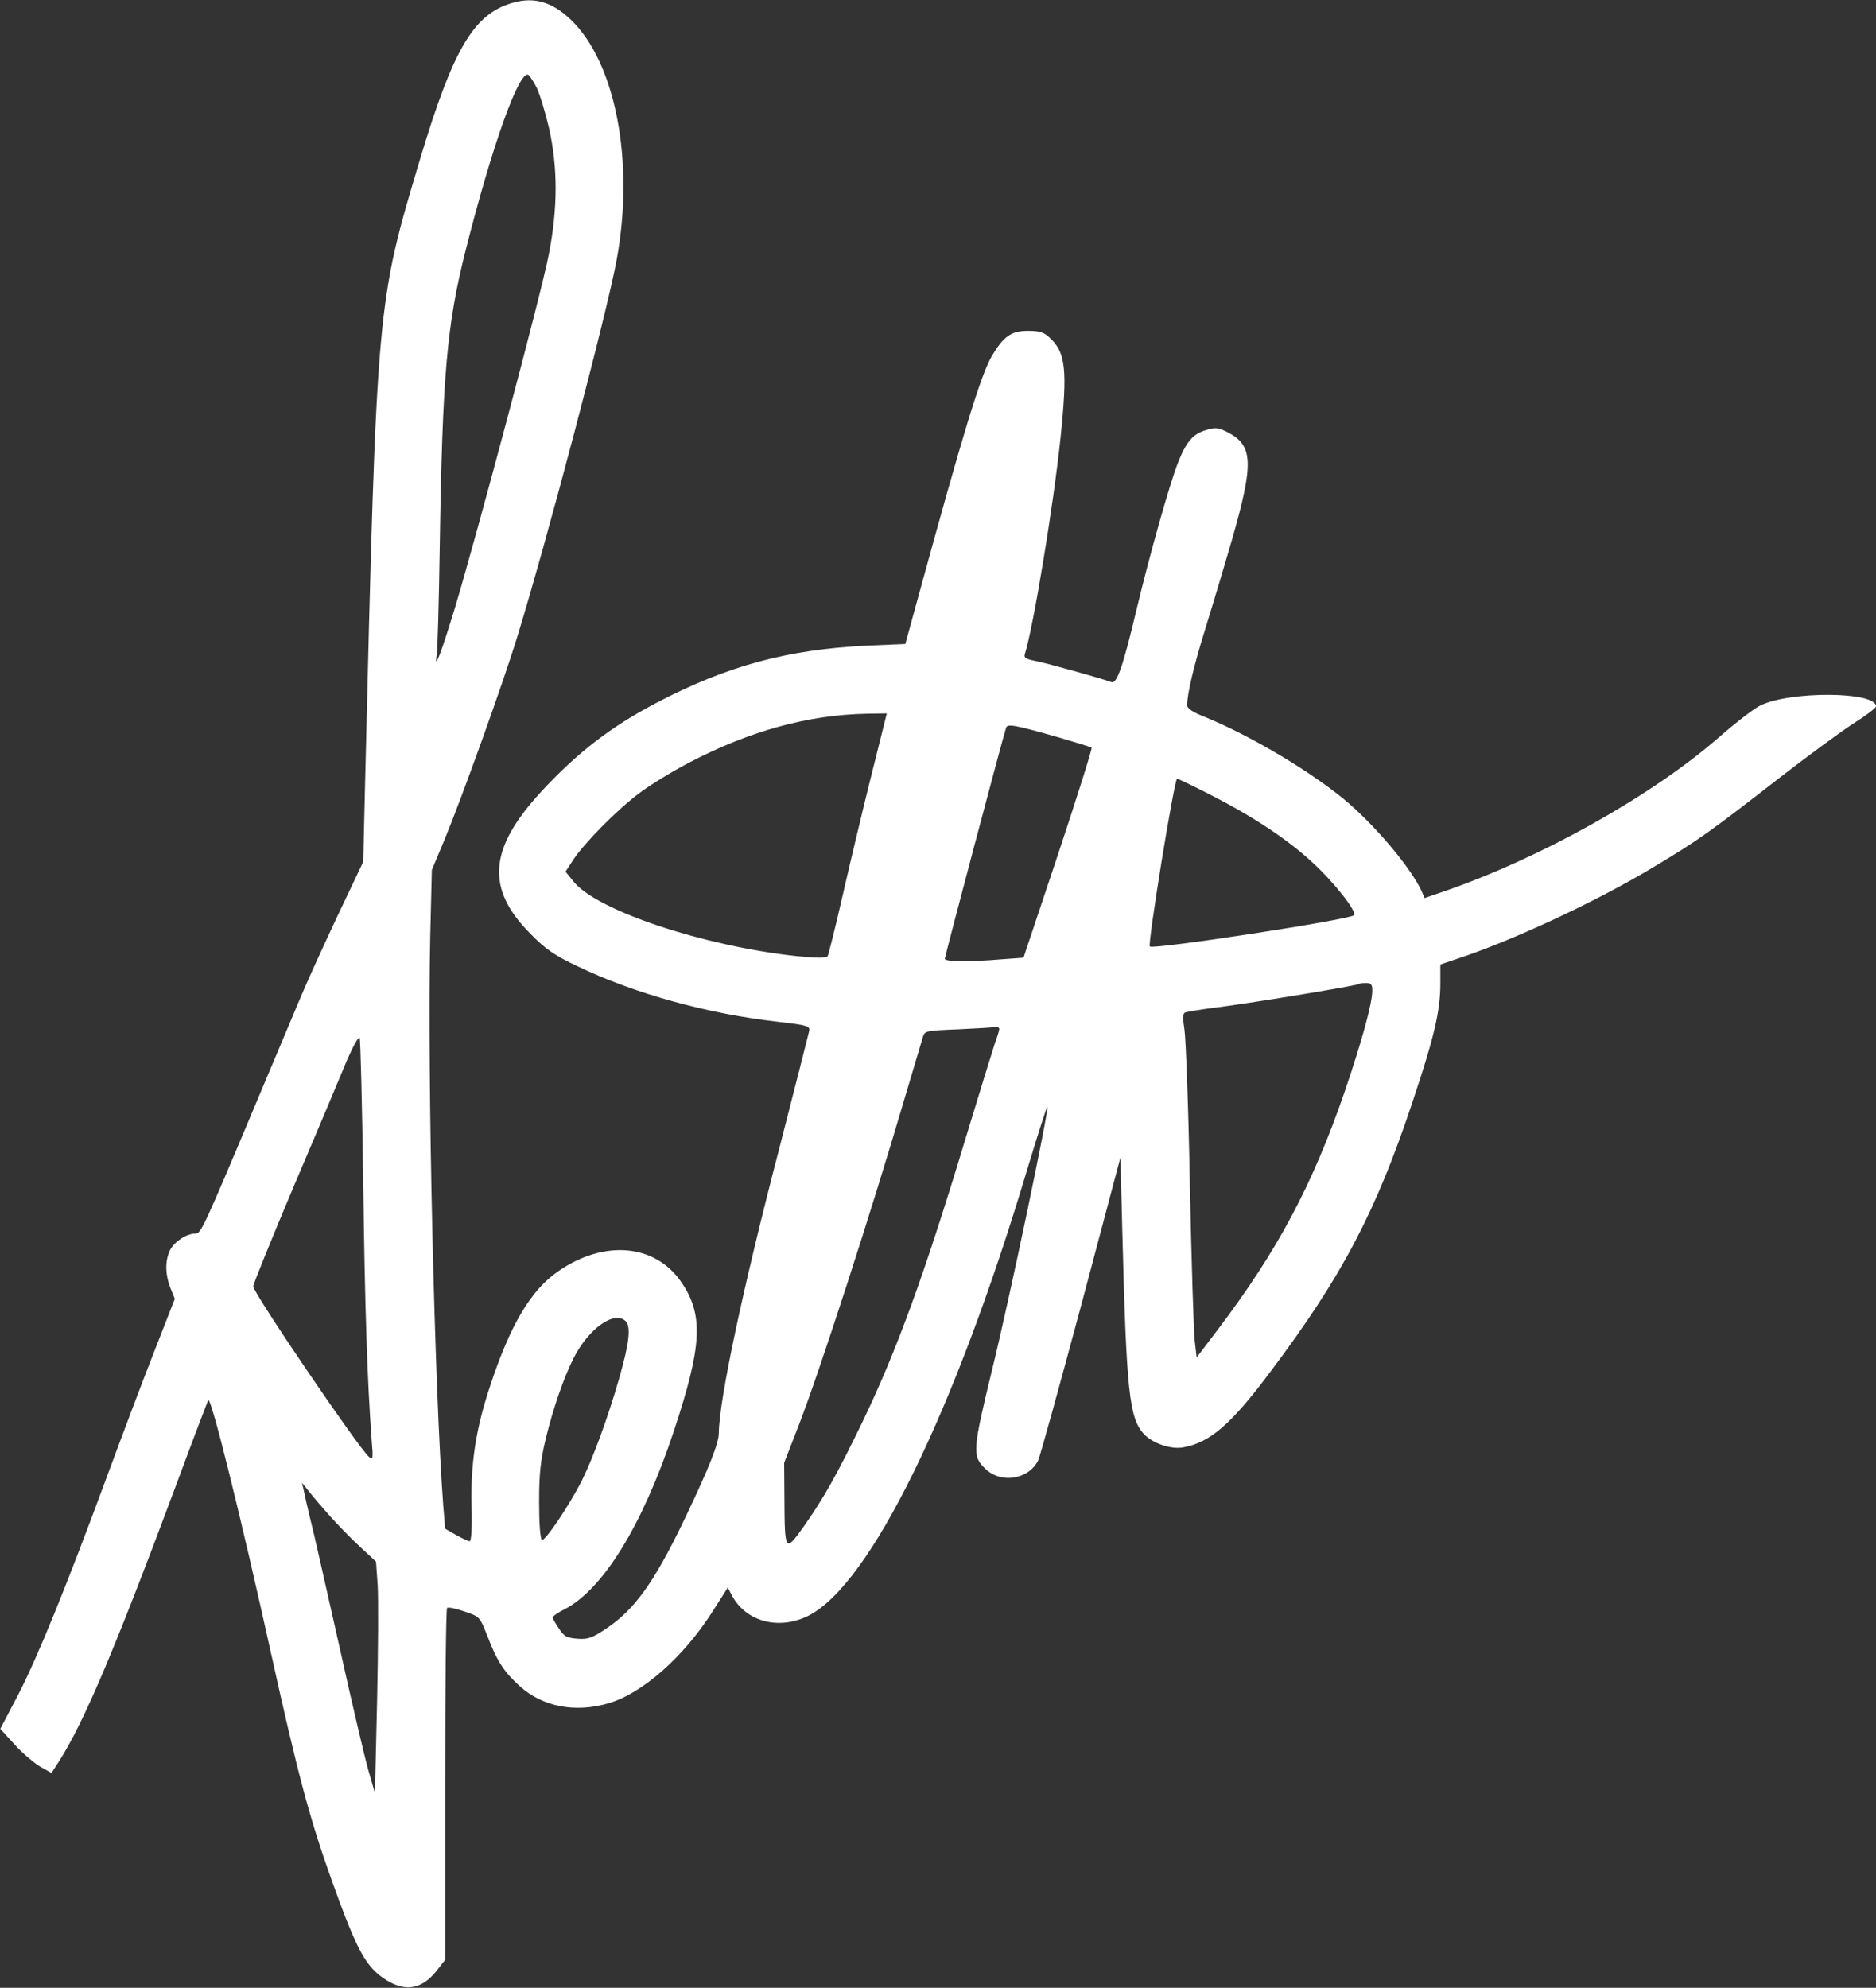
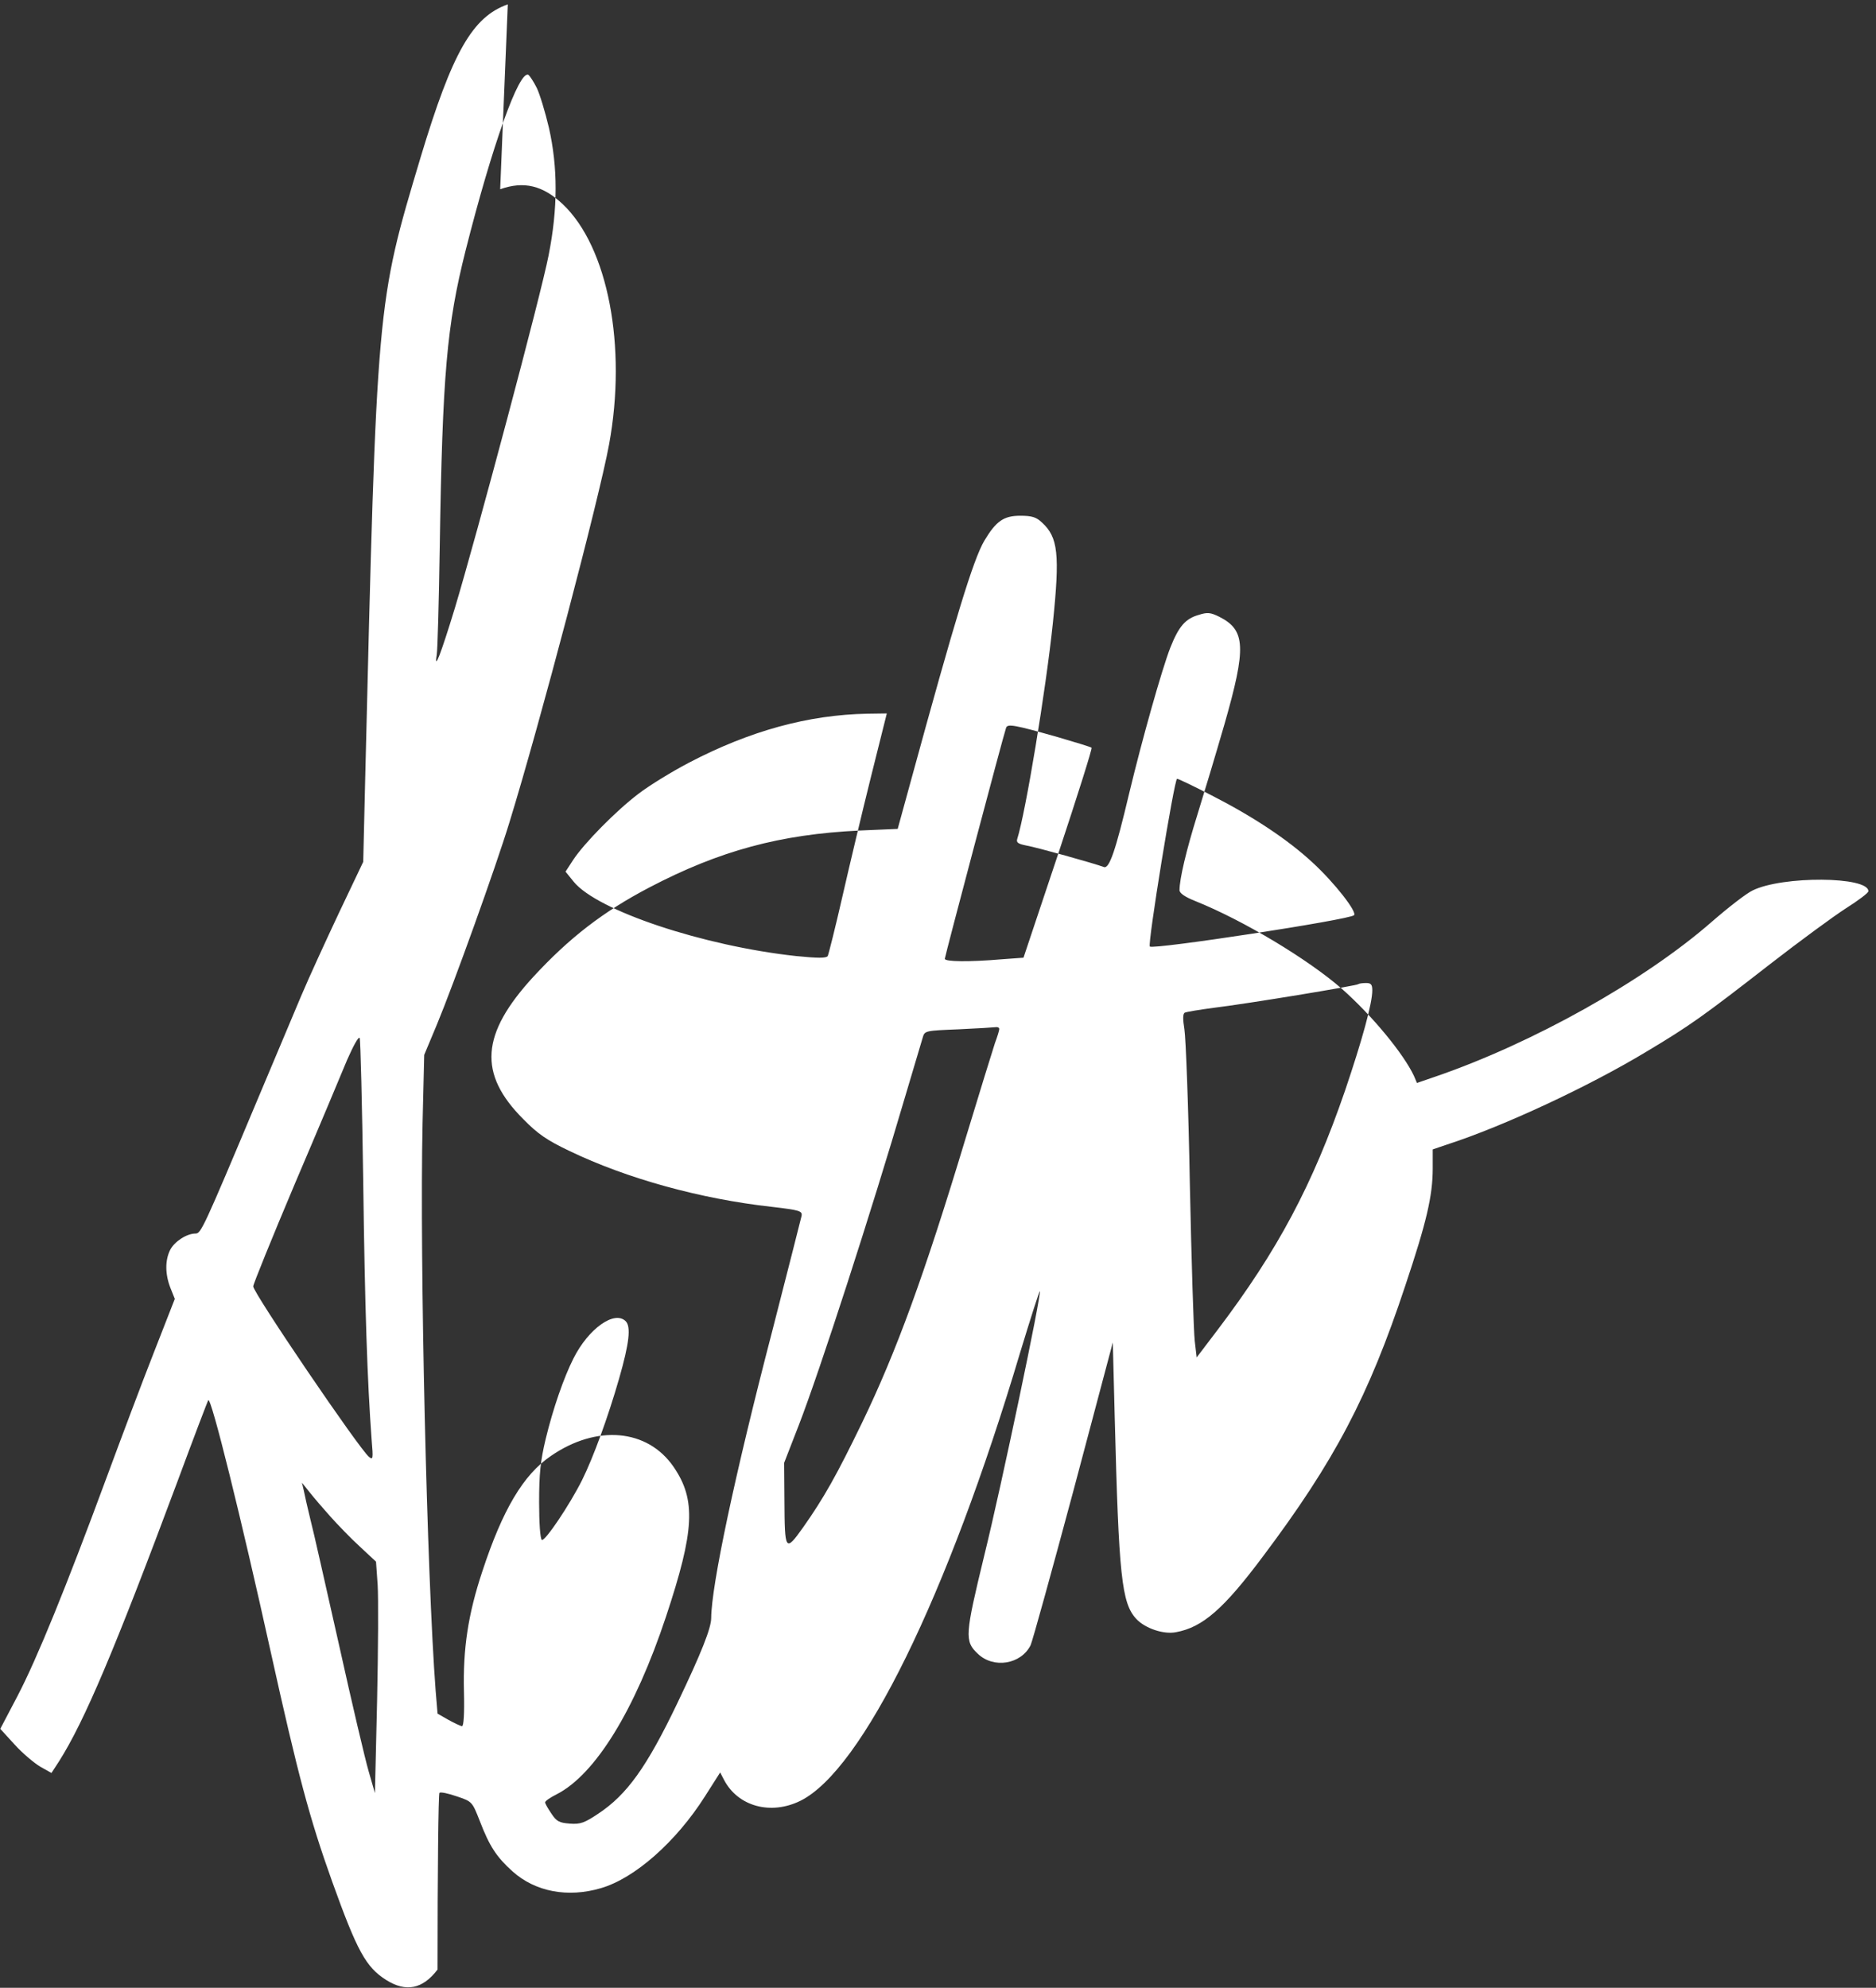
<svg xmlns="http://www.w3.org/2000/svg" version="1.0" width="689pt" height="730pt" viewBox="0 0 689 730" preserveAspectRatio="xMidYMid meet">
  <rect x="0" y="0" width="689" height="730" fill="#333333" stroke="none" />
  <g transform="translate(0,730) scale(0.1,-0.1)" fill="#ffffff" stroke="none">
-     <path d="M1865 7284 c-130 -46 -204 -176 -320 -561 -162 -541 -161 -527 -204 -2293 l-7 -295 -88 -185 c-48 -102 -112 -241 -141 -310 -29 -69 -101 -240 -160 -380 -199 -474 -207 -490 -227 -490 -32 0 -77 -29 -93 -60 -19 -38 -19 -89 1 -140 l16 -40 -77 -197 c-43 -109 -121 -317 -175 -463 -147 -398 -254 -661 -325 -797 l-64 -122 53 -58 c29 -32 72 -68 94 -81 l41 -23 28 43 c93 147 203 406 435 1028 60 162 111 296 113 298 11 11 121 -434 229 -923 101 -456 143 -613 226 -845 92 -256 124 -314 198 -361 73 -46 134 -34 189 38 l28 36 0 643 c0 353 3 646 7 649 4 4 32 -2 64 -13 56 -19 56 -19 84 -90 36 -94 62 -133 121 -186 83 -74 202 -97 324 -61 124 36 276 170 382 337 l56 88 14 -27 c51 -98 172 -131 281 -77 227 113 539 748 807 1647 38 125 70 225 72 224 7 -8 -141 -715 -204 -970 -71 -293 -73 -315 -24 -361 58 -56 159 -39 194 31 7 15 78 272 158 570 l144 542 7 -272 c15 -586 25 -686 80 -744 32 -34 100 -57 145 -48 98 18 175 85 320 279 262 349 387 586 522 993 78 233 101 330 101 432 l0 69 53 18 c207 67 520 213 732 341 159 95 208 130 456 323 107 83 231 174 276 203 46 29 83 57 83 63 1 55 -316 57 -425 3 -22 -10 -89 -62 -150 -115 -247 -216 -657 -446 -1016 -569 l-67 -23 -11 26 c-38 81 -153 221 -265 320 -124 108 -359 250 -538 322 -38 15 -58 29 -58 40 0 41 25 147 65 275 24 77 69 227 100 334 81 283 78 346 -19 395 -32 16 -44 17 -75 7 -50 -14 -74 -43 -105 -121 -31 -80 -103 -335 -151 -535 -50 -211 -73 -278 -93 -270 -34 13 -249 73 -285 79 -30 6 -37 11 -33 24 31 98 105 545 131 794 26 252 19 314 -40 368 -21 20 -37 25 -80 25 -61 0 -89 -20 -132 -92 -41 -70 -107 -287 -270 -883 l-48 -175 -140 -6 c-292 -14 -514 -74 -772 -209 -170 -89 -294 -185 -426 -328 -193 -210 -204 -356 -37 -523 53 -54 86 -77 170 -117 210 -101 481 -176 743 -205 102 -12 112 -15 109 -33 -2 -10 -51 -201 -108 -424 -138 -530 -223 -933 -224 -1053 0 -37 -36 -128 -124 -312 -113 -236 -185 -336 -290 -406 -51 -34 -66 -40 -105 -37 -39 3 -49 8 -68 37 -13 19 -23 37 -23 41 0 5 19 18 43 30 142 73 287 309 401 652 105 316 111 429 28 550 -96 140 -283 156 -451 40 -101 -69 -177 -197 -251 -422 -53 -159 -72 -286 -68 -443 2 -80 -1 -127 -7 -127 -5 0 -28 11 -50 23 l-40 23 -7 84 c-32 418 -59 1579 -48 2085 l6 250 46 110 c62 149 217 580 267 744 111 360 330 1191 366 1388 66 359 -4 725 -170 882 -73 69 -143 86 -230 55z m106 -306 c11 -22 31 -88 45 -147 33 -146 33 -296 -1 -468 -27 -141 -264 -1029 -345 -1298 -51 -167 -76 -232 -66 -170 3 17 8 194 11 395 10 637 26 816 95 1090 97 384 197 665 231 645 5 -4 19 -25 30 -47z m1228 -2530 c-32 -128 -79 -326 -105 -440 -26 -114 -51 -213 -54 -219 -6 -8 -36 -8 -116 0 -341 37 -731 167 -817 273 l-30 37 28 43 c40 61 158 181 240 243 39 30 122 81 185 114 224 117 438 176 656 180 l71 1 -58 -232z m686 145 c65 -19 121 -36 124 -39 3 -3 -52 -177 -122 -388 l-128 -383 -82 -6 c-117 -10 -207 -9 -207 2 0 8 215 820 225 848 5 16 31 11 190 -34z m563 -213 c153 -78 280 -162 371 -246 82 -75 166 -183 154 -195 -18 -17 -738 -127 -750 -115 -9 8 90 616 100 616 5 0 61 -27 125 -60z m592 -717 c0 -48 -37 -182 -100 -368 -119 -346 -247 -587 -469 -880 l-76 -100 -7 60 c-4 33 -12 292 -18 575 -5 283 -15 540 -20 570 -6 37 -6 56 1 61 6 3 54 11 107 18 117 14 525 81 531 87 2 2 15 4 28 4 18 0 23 -5 23 -27z m-1370 -142 c0 -5 -7 -28 -16 -52 -8 -24 -57 -183 -109 -354 -151 -500 -253 -779 -379 -1040 -92 -190 -140 -276 -217 -385 -65 -91 -67 -87 -68 102 l-1 136 54 139 c77 199 265 779 391 1208 31 105 60 201 64 215 7 25 10 25 132 30 68 3 130 7 137 8 6 1 12 -2 12 -7z m-2336 -561 c6 -464 15 -732 31 -949 6 -69 5 -73 -10 -61 -37 31 -425 602 -425 626 0 8 69 178 153 377 85 199 171 404 192 455 23 52 42 87 46 80 3 -7 9 -245 13 -528z m964 -512 c20 -20 13 -81 -24 -210 -42 -146 -95 -290 -136 -373 -46 -92 -137 -227 -148 -220 -6 4 -10 62 -10 138 0 106 5 152 24 232 27 112 67 227 102 296 55 110 151 178 192 137z m-1084 -718 c27 -30 75 -80 108 -110 l59 -55 6 -85 c3 -47 2 -238 -2 -425 l-8 -340 -23 80 c-13 44 -62 253 -109 465 -48 212 -94 419 -105 460 -10 41 -21 89 -24 105 l-7 30 28 -35 c15 -19 50 -60 77 -90z" />
+     <path d="M1865 7284 c-130 -46 -204 -176 -320 -561 -162 -541 -161 -527 -204 -2293 l-7 -295 -88 -185 c-48 -102 -112 -241 -141 -310 -29 -69 -101 -240 -160 -380 -199 -474 -207 -490 -227 -490 -32 0 -77 -29 -93 -60 -19 -38 -19 -89 1 -140 l16 -40 -77 -197 c-43 -109 -121 -317 -175 -463 -147 -398 -254 -661 -325 -797 l-64 -122 53 -58 c29 -32 72 -68 94 -81 l41 -23 28 43 c93 147 203 406 435 1028 60 162 111 296 113 298 11 11 121 -434 229 -923 101 -456 143 -613 226 -845 92 -256 124 -314 198 -361 73 -46 134 -34 189 38 c0 353 3 646 7 649 4 4 32 -2 64 -13 56 -19 56 -19 84 -90 36 -94 62 -133 121 -186 83 -74 202 -97 324 -61 124 36 276 170 382 337 l56 88 14 -27 c51 -98 172 -131 281 -77 227 113 539 748 807 1647 38 125 70 225 72 224 7 -8 -141 -715 -204 -970 -71 -293 -73 -315 -24 -361 58 -56 159 -39 194 31 7 15 78 272 158 570 l144 542 7 -272 c15 -586 25 -686 80 -744 32 -34 100 -57 145 -48 98 18 175 85 320 279 262 349 387 586 522 993 78 233 101 330 101 432 l0 69 53 18 c207 67 520 213 732 341 159 95 208 130 456 323 107 83 231 174 276 203 46 29 83 57 83 63 1 55 -316 57 -425 3 -22 -10 -89 -62 -150 -115 -247 -216 -657 -446 -1016 -569 l-67 -23 -11 26 c-38 81 -153 221 -265 320 -124 108 -359 250 -538 322 -38 15 -58 29 -58 40 0 41 25 147 65 275 24 77 69 227 100 334 81 283 78 346 -19 395 -32 16 -44 17 -75 7 -50 -14 -74 -43 -105 -121 -31 -80 -103 -335 -151 -535 -50 -211 -73 -278 -93 -270 -34 13 -249 73 -285 79 -30 6 -37 11 -33 24 31 98 105 545 131 794 26 252 19 314 -40 368 -21 20 -37 25 -80 25 -61 0 -89 -20 -132 -92 -41 -70 -107 -287 -270 -883 l-48 -175 -140 -6 c-292 -14 -514 -74 -772 -209 -170 -89 -294 -185 -426 -328 -193 -210 -204 -356 -37 -523 53 -54 86 -77 170 -117 210 -101 481 -176 743 -205 102 -12 112 -15 109 -33 -2 -10 -51 -201 -108 -424 -138 -530 -223 -933 -224 -1053 0 -37 -36 -128 -124 -312 -113 -236 -185 -336 -290 -406 -51 -34 -66 -40 -105 -37 -39 3 -49 8 -68 37 -13 19 -23 37 -23 41 0 5 19 18 43 30 142 73 287 309 401 652 105 316 111 429 28 550 -96 140 -283 156 -451 40 -101 -69 -177 -197 -251 -422 -53 -159 -72 -286 -68 -443 2 -80 -1 -127 -7 -127 -5 0 -28 11 -50 23 l-40 23 -7 84 c-32 418 -59 1579 -48 2085 l6 250 46 110 c62 149 217 580 267 744 111 360 330 1191 366 1388 66 359 -4 725 -170 882 -73 69 -143 86 -230 55z m106 -306 c11 -22 31 -88 45 -147 33 -146 33 -296 -1 -468 -27 -141 -264 -1029 -345 -1298 -51 -167 -76 -232 -66 -170 3 17 8 194 11 395 10 637 26 816 95 1090 97 384 197 665 231 645 5 -4 19 -25 30 -47z m1228 -2530 c-32 -128 -79 -326 -105 -440 -26 -114 -51 -213 -54 -219 -6 -8 -36 -8 -116 0 -341 37 -731 167 -817 273 l-30 37 28 43 c40 61 158 181 240 243 39 30 122 81 185 114 224 117 438 176 656 180 l71 1 -58 -232z m686 145 c65 -19 121 -36 124 -39 3 -3 -52 -177 -122 -388 l-128 -383 -82 -6 c-117 -10 -207 -9 -207 2 0 8 215 820 225 848 5 16 31 11 190 -34z m563 -213 c153 -78 280 -162 371 -246 82 -75 166 -183 154 -195 -18 -17 -738 -127 -750 -115 -9 8 90 616 100 616 5 0 61 -27 125 -60z m592 -717 c0 -48 -37 -182 -100 -368 -119 -346 -247 -587 -469 -880 l-76 -100 -7 60 c-4 33 -12 292 -18 575 -5 283 -15 540 -20 570 -6 37 -6 56 1 61 6 3 54 11 107 18 117 14 525 81 531 87 2 2 15 4 28 4 18 0 23 -5 23 -27z m-1370 -142 c0 -5 -7 -28 -16 -52 -8 -24 -57 -183 -109 -354 -151 -500 -253 -779 -379 -1040 -92 -190 -140 -276 -217 -385 -65 -91 -67 -87 -68 102 l-1 136 54 139 c77 199 265 779 391 1208 31 105 60 201 64 215 7 25 10 25 132 30 68 3 130 7 137 8 6 1 12 -2 12 -7z m-2336 -561 c6 -464 15 -732 31 -949 6 -69 5 -73 -10 -61 -37 31 -425 602 -425 626 0 8 69 178 153 377 85 199 171 404 192 455 23 52 42 87 46 80 3 -7 9 -245 13 -528z m964 -512 c20 -20 13 -81 -24 -210 -42 -146 -95 -290 -136 -373 -46 -92 -137 -227 -148 -220 -6 4 -10 62 -10 138 0 106 5 152 24 232 27 112 67 227 102 296 55 110 151 178 192 137z m-1084 -718 c27 -30 75 -80 108 -110 l59 -55 6 -85 c3 -47 2 -238 -2 -425 l-8 -340 -23 80 c-13 44 -62 253 -109 465 -48 212 -94 419 -105 460 -10 41 -21 89 -24 105 l-7 30 28 -35 c15 -19 50 -60 77 -90z" />
  </g>
</svg>